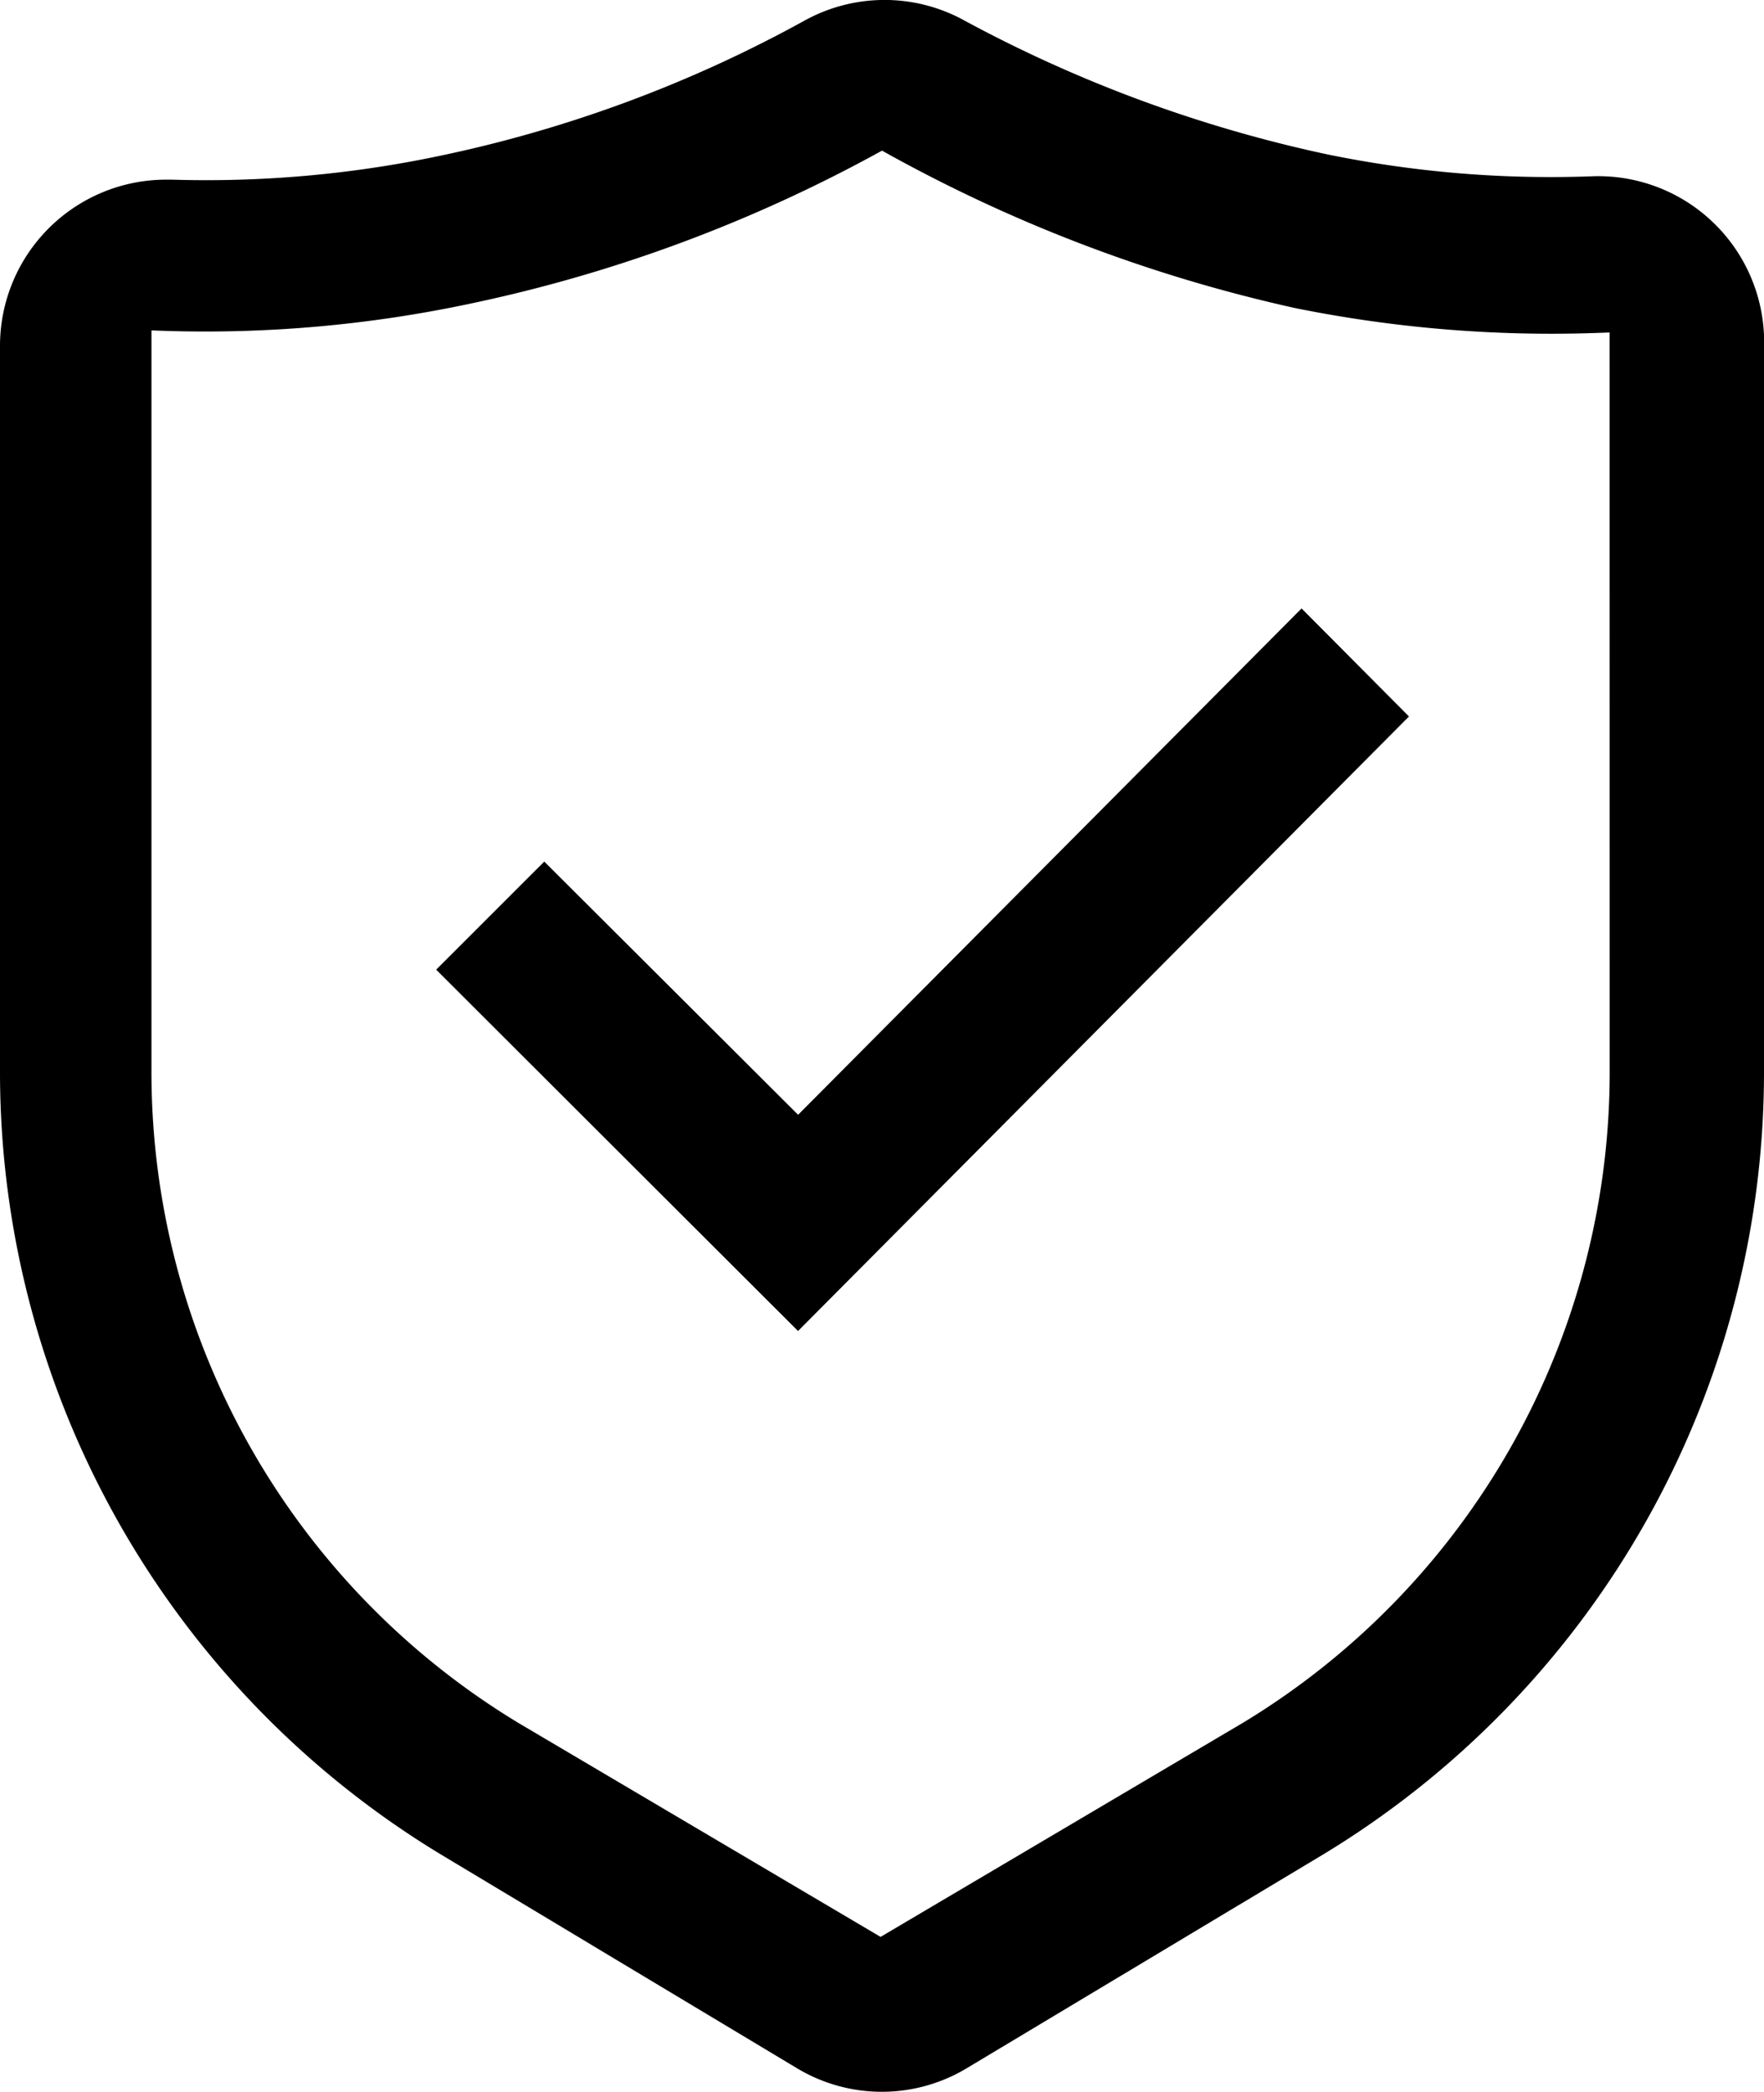
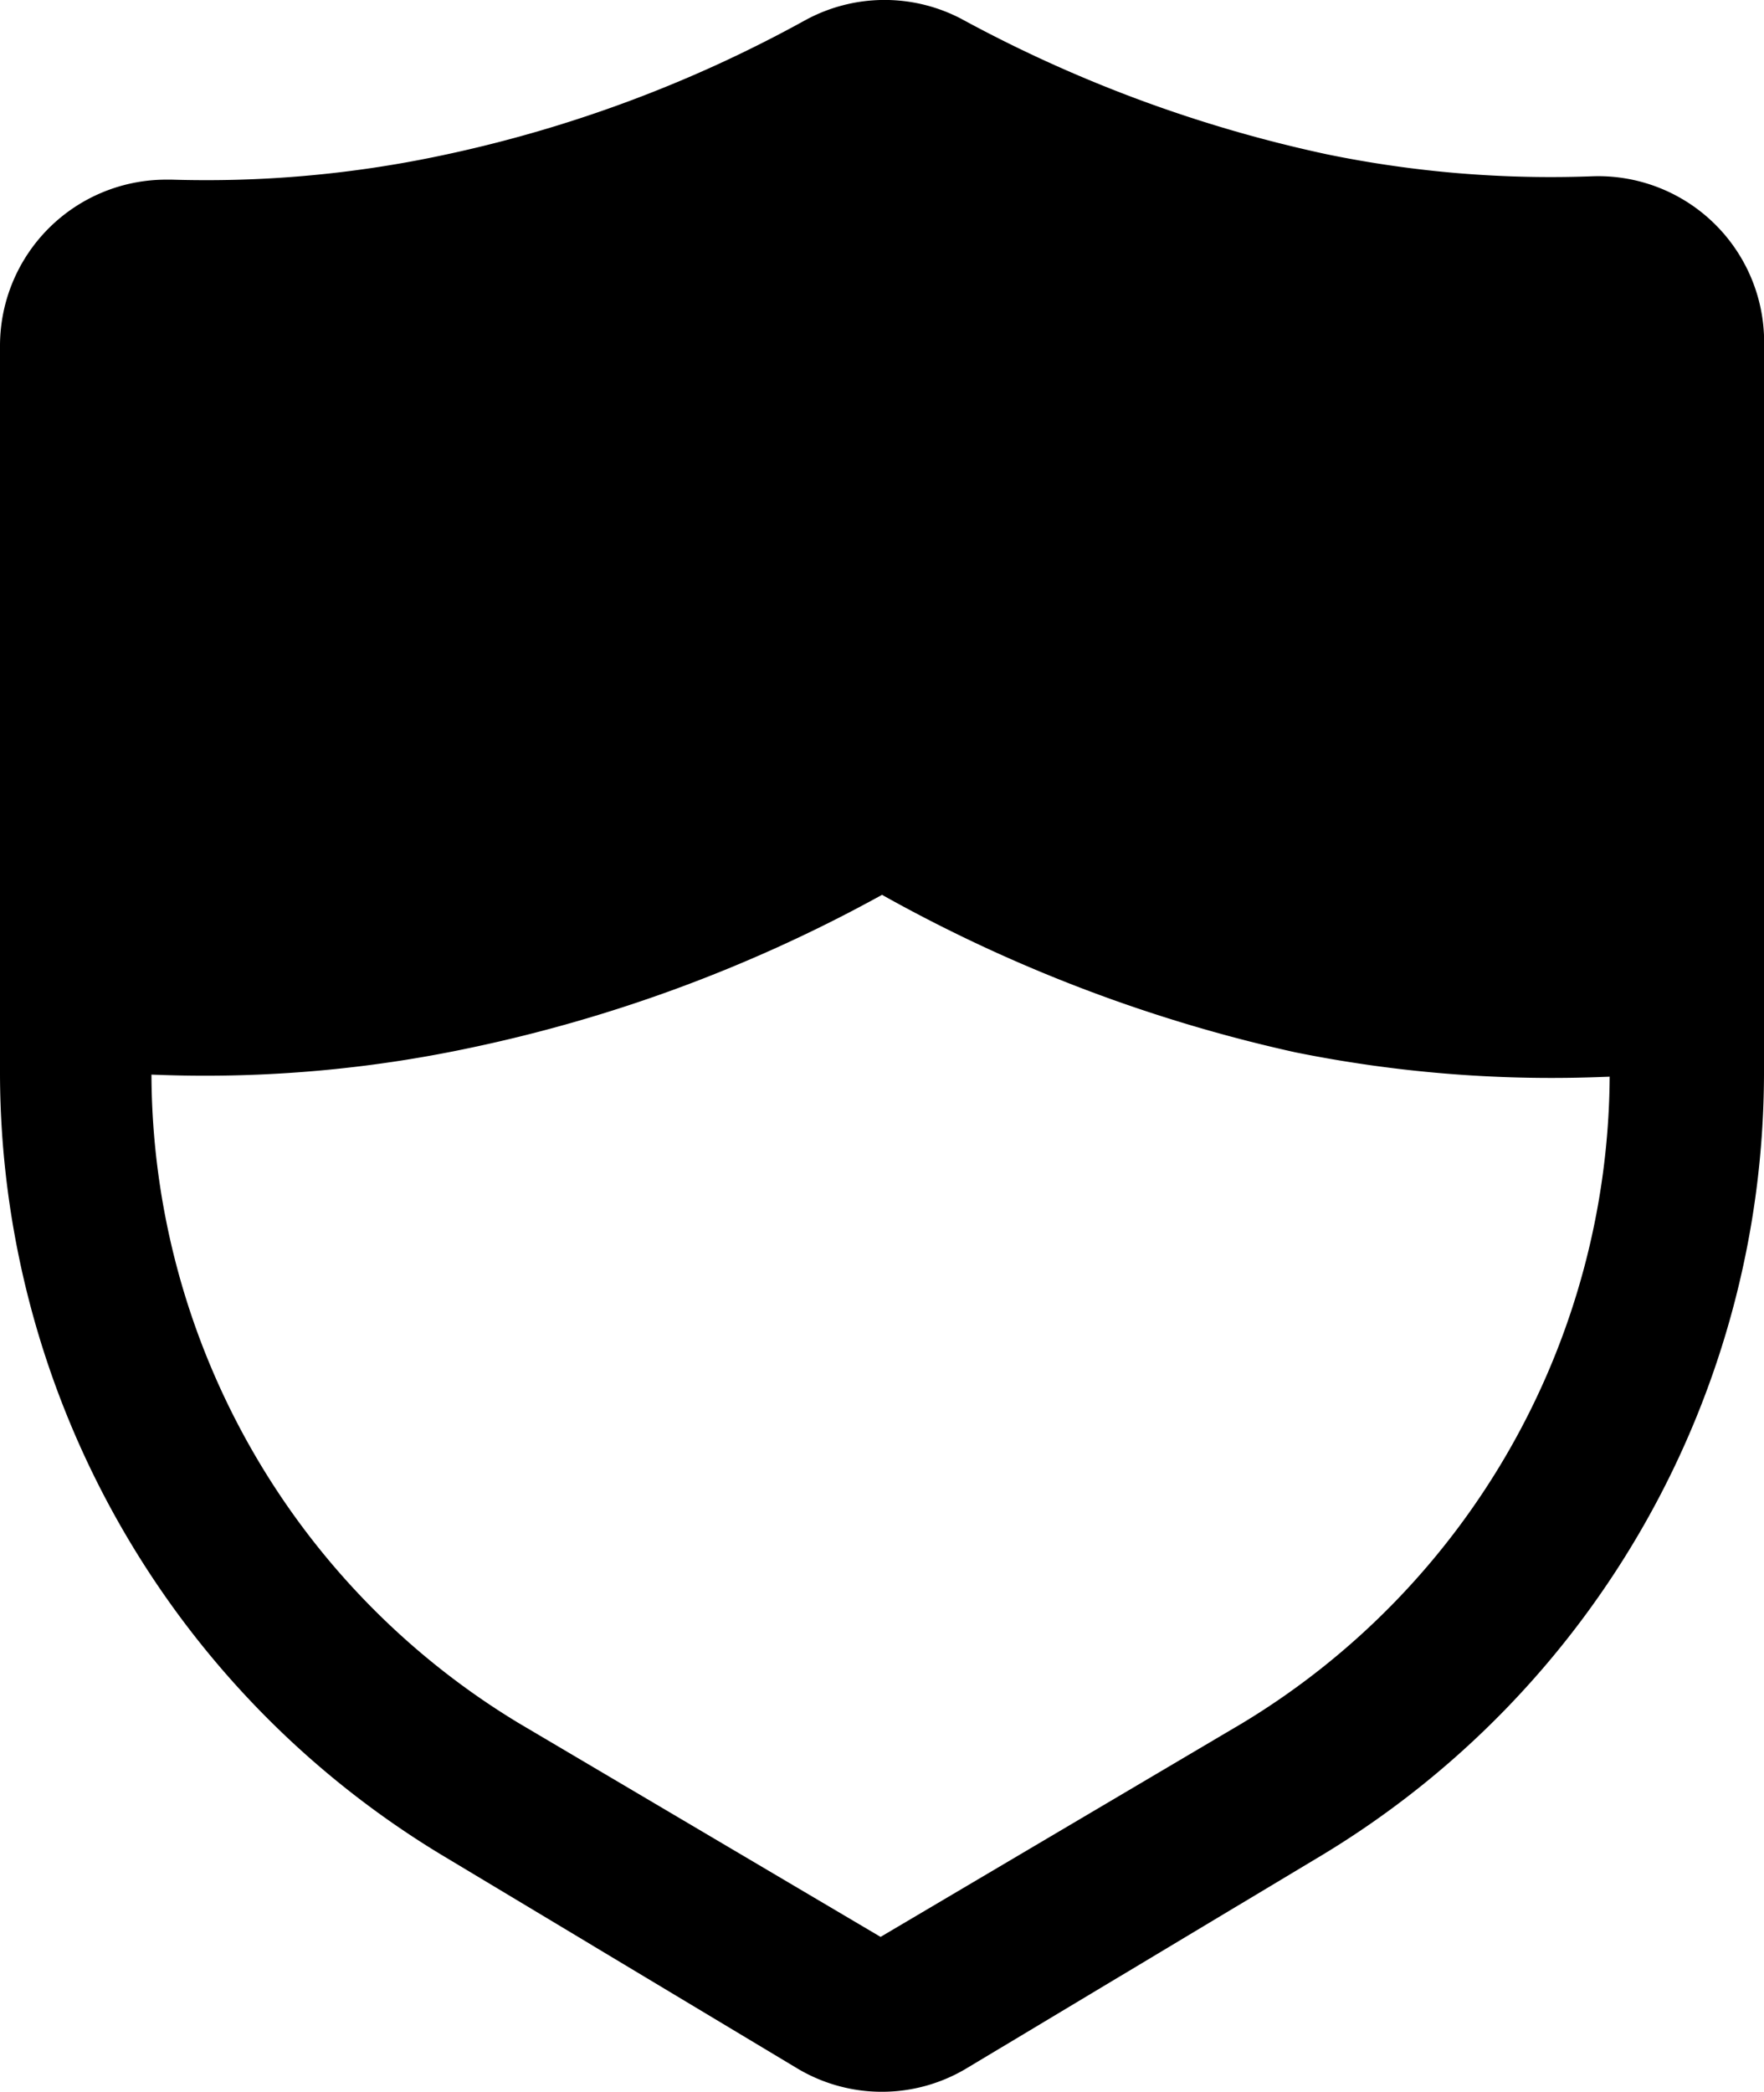
<svg xmlns="http://www.w3.org/2000/svg" viewBox="0 0 303.49 359.79">
  <g id="Camada_2" data-name="Camada 2">
    <g id="Camada_1-2" data-name="Camada 1">
-       <path d="M273.94,30.32a191.19,191.19,0,0,1-45.65-3.78A234.26,234.26,0,0,1,165.37,3.23a28.46,28.46,0,0,0-27,.34A225.74,225.74,0,0,1,75.2,26.9a194.82,194.82,0,0,1-45.64,4h-1A28.59,28.59,0,0,0,0,59.47V184.83A157.37,157.37,0,0,0,75.91,319L137,355.66a28.35,28.35,0,0,0,29.44,0L227.58,319a157.35,157.35,0,0,0,75.91-134.14V57.66A28.55,28.55,0,0,0,273.94,30.32Zm3,154.51a130.79,130.79,0,0,1-63.17,111.53L151.5,333.14,89.24,296.37A130.81,130.81,0,0,1,26.06,184.83v-128l2.32.08a219.22,219.22,0,0,0,51.8-4.53,255.16,255.16,0,0,0,70.49-25.88l1.08-.59,1.08.6a261,261,0,0,0,70,26.48,222.53,222.53,0,0,0,51.77,4.28l2.33-.08Z" />
-       <polygon points="75.04 166.78 137.3 228.93 242.41 123.23 223.93 104.65 137.31 191.74 93.64 148.19 75.04 166.78" />
+       <path d="M273.94,30.32a191.19,191.19,0,0,1-45.65-3.78A234.26,234.26,0,0,1,165.37,3.23a28.46,28.46,0,0,0-27,.34A225.74,225.74,0,0,1,75.2,26.9a194.82,194.82,0,0,1-45.64,4h-1A28.59,28.59,0,0,0,0,59.47V184.83A157.37,157.37,0,0,0,75.91,319L137,355.66a28.35,28.35,0,0,0,29.44,0L227.58,319a157.35,157.35,0,0,0,75.91-134.14V57.66A28.55,28.55,0,0,0,273.94,30.32Zm3,154.51a130.79,130.79,0,0,1-63.17,111.53L151.5,333.14,89.24,296.37A130.81,130.81,0,0,1,26.06,184.83l2.32.08a219.22,219.22,0,0,0,51.8-4.53,255.16,255.16,0,0,0,70.49-25.88l1.08-.59,1.08.6a261,261,0,0,0,70,26.48,222.53,222.53,0,0,0,51.77,4.28l2.33-.08Z" />
    </g>
  </g>
</svg>